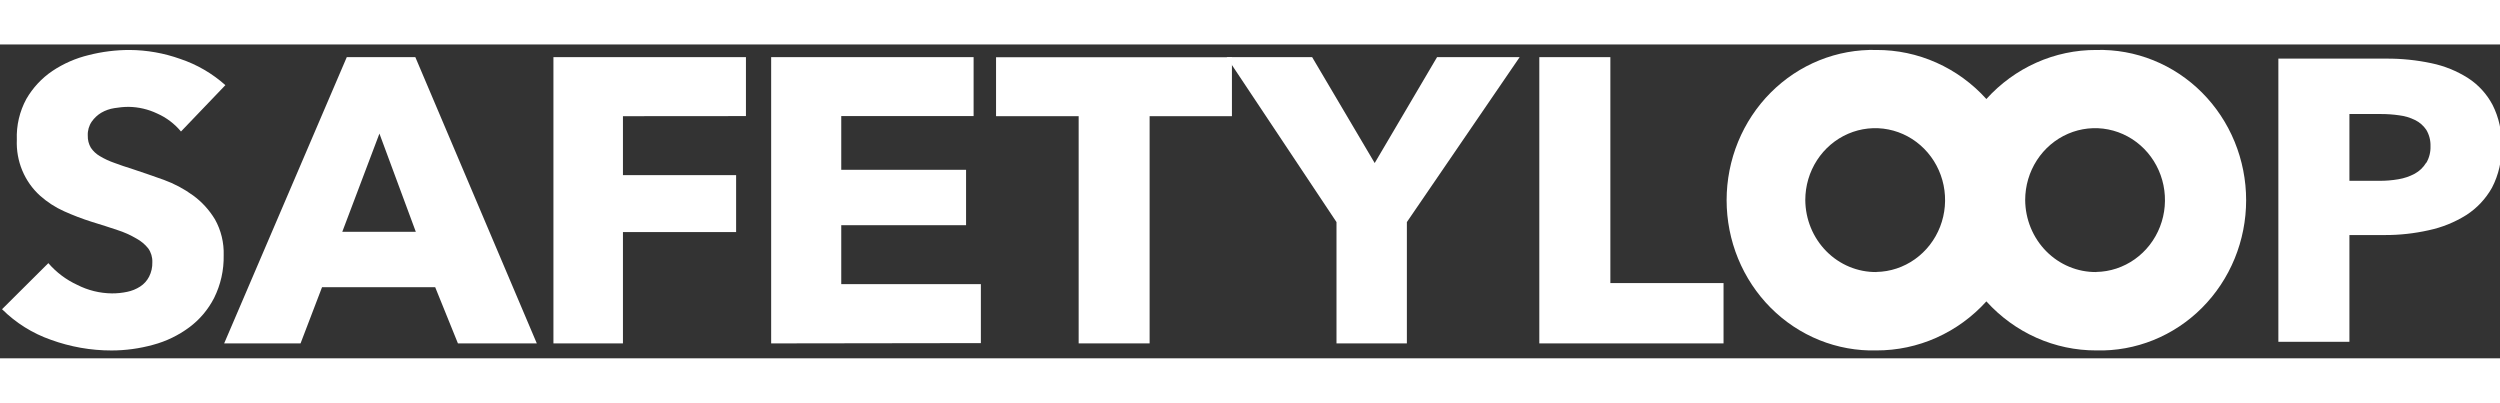
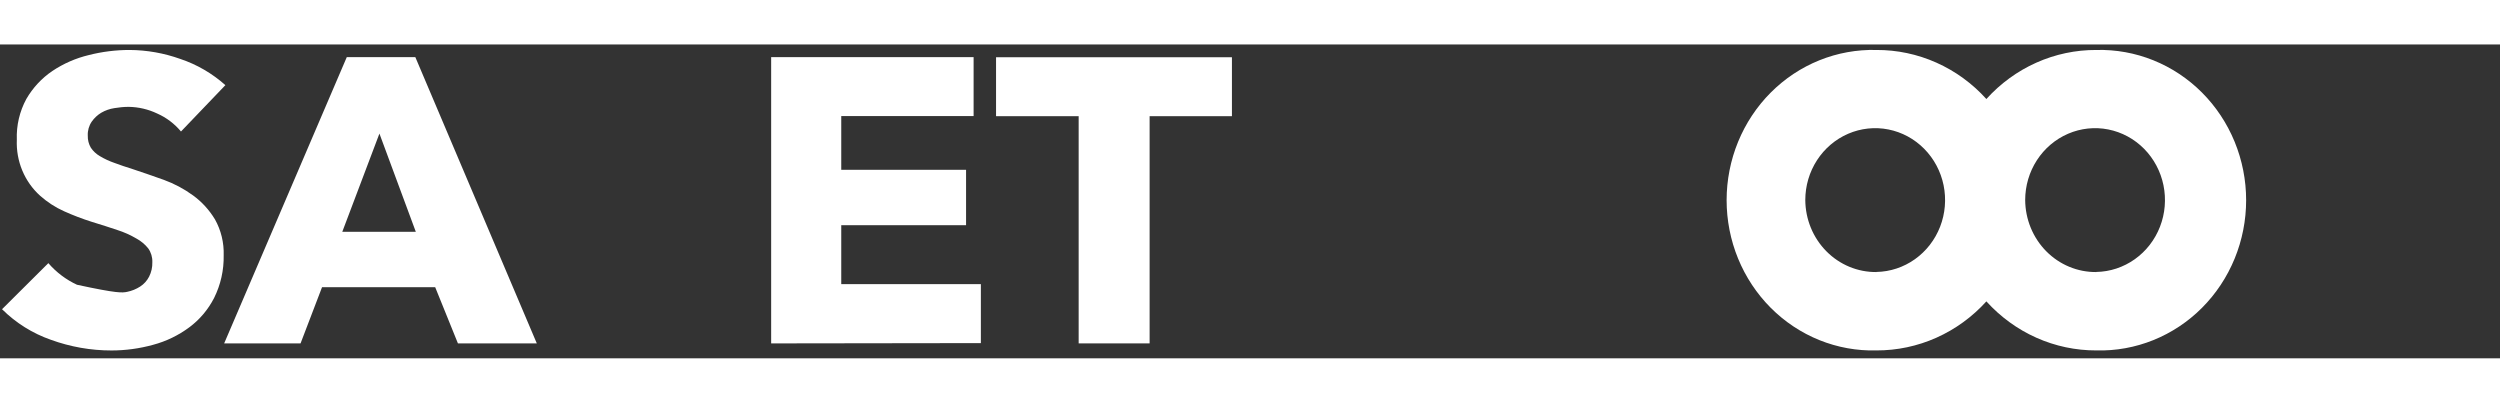
<svg xmlns="http://www.w3.org/2000/svg" width="180" height="29" viewBox="0 0 231 29" fill="none">
  <rect x="0" y="0" width="231" height="29" fill="#333333" stroke="none" />
  <g clip-path="url(#clip0_48_2035)">
-     <path d="M16.723 8.043C16.124 7.323 15.373 6.755 14.526 6.382C13.696 5.986 12.794 5.776 11.879 5.765C11.438 5.768 10.999 5.808 10.564 5.883C10.139 5.948 9.73 6.092 9.355 6.309C9.008 6.518 8.708 6.799 8.473 7.135C8.217 7.512 8.089 7.965 8.111 8.424C8.099 8.816 8.197 9.204 8.394 9.54C8.612 9.863 8.899 10.13 9.232 10.321C9.652 10.572 10.095 10.779 10.556 10.938C11.058 11.129 11.632 11.319 12.267 11.519C13.15 11.819 14.138 12.146 15.135 12.509C16.098 12.859 17.01 13.345 17.844 13.952C18.654 14.544 19.341 15.297 19.865 16.166C20.427 17.172 20.705 18.32 20.668 19.48C20.695 20.848 20.391 22.201 19.785 23.419C19.233 24.498 18.445 25.43 17.482 26.142C16.48 26.885 15.352 27.43 14.156 27.749C12.901 28.097 11.608 28.274 10.308 28.275C8.397 28.277 6.499 27.942 4.696 27.286C3.01 26.698 1.47 25.734 0.188 24.463L4.467 20.206C5.203 21.055 6.105 21.736 7.114 22.203C8.118 22.718 9.222 22.991 10.344 23.001C10.818 23.003 11.291 22.955 11.755 22.856C12.181 22.77 12.588 22.604 12.956 22.366C13.302 22.142 13.584 21.829 13.776 21.458C13.986 21.044 14.09 20.582 14.076 20.115C14.092 19.66 13.958 19.212 13.697 18.844C13.398 18.47 13.028 18.162 12.611 17.936C12.053 17.607 11.461 17.342 10.847 17.147C10.152 16.911 9.358 16.657 8.464 16.384C7.6 16.111 6.751 15.786 5.923 15.413C5.118 15.054 4.371 14.57 3.708 13.979C2.995 13.338 2.431 12.54 2.058 11.645C1.685 10.749 1.514 9.779 1.555 8.805C1.504 7.487 1.81 6.18 2.438 5.029C3.038 3.995 3.859 3.113 4.838 2.451C5.867 1.765 7.005 1.267 8.2 0.981C9.435 0.666 10.703 0.508 11.976 0.509C13.568 0.519 15.148 0.798 16.653 1.335C18.188 1.848 19.607 2.672 20.826 3.759L16.723 8.043Z" fill="white" />
+     <path d="M16.723 8.043C16.124 7.323 15.373 6.755 14.526 6.382C13.696 5.986 12.794 5.776 11.879 5.765C11.438 5.768 10.999 5.808 10.564 5.883C10.139 5.948 9.73 6.092 9.355 6.309C9.008 6.518 8.708 6.799 8.473 7.135C8.217 7.512 8.089 7.965 8.111 8.424C8.099 8.816 8.197 9.204 8.394 9.54C8.612 9.863 8.899 10.13 9.232 10.321C9.652 10.572 10.095 10.779 10.556 10.938C11.058 11.129 11.632 11.319 12.267 11.519C13.15 11.819 14.138 12.146 15.135 12.509C16.098 12.859 17.01 13.345 17.844 13.952C18.654 14.544 19.341 15.297 19.865 16.166C20.427 17.172 20.705 18.32 20.668 19.48C20.695 20.848 20.391 22.201 19.785 23.419C19.233 24.498 18.445 25.43 17.482 26.142C16.48 26.885 15.352 27.43 14.156 27.749C12.901 28.097 11.608 28.274 10.308 28.275C8.397 28.277 6.499 27.942 4.696 27.286C3.01 26.698 1.47 25.734 0.188 24.463L4.467 20.206C5.203 21.055 6.105 21.736 7.114 22.203C10.818 23.003 11.291 22.955 11.755 22.856C12.181 22.77 12.588 22.604 12.956 22.366C13.302 22.142 13.584 21.829 13.776 21.458C13.986 21.044 14.09 20.582 14.076 20.115C14.092 19.66 13.958 19.212 13.697 18.844C13.398 18.47 13.028 18.162 12.611 17.936C12.053 17.607 11.461 17.342 10.847 17.147C10.152 16.911 9.358 16.657 8.464 16.384C7.6 16.111 6.751 15.786 5.923 15.413C5.118 15.054 4.371 14.57 3.708 13.979C2.995 13.338 2.431 12.54 2.058 11.645C1.685 10.749 1.514 9.779 1.555 8.805C1.504 7.487 1.81 6.18 2.438 5.029C3.038 3.995 3.859 3.113 4.838 2.451C5.867 1.765 7.005 1.267 8.2 0.981C9.435 0.666 10.703 0.508 11.976 0.509C13.568 0.519 15.148 0.798 16.653 1.335C18.188 1.848 19.607 2.672 20.826 3.759L16.723 8.043Z" fill="white" />
    <path d="M42.313 27.622L40.212 22.43H29.756L27.771 27.622H20.712L32.042 1.172H38.377L49.601 27.622H42.313ZM35.059 8.234L31.627 17.31H38.421L35.059 8.234Z" fill="white" />
-     <path d="M57.56 6.627V12.073H68.017V17.337H57.56V27.622H51.137V1.172H68.925V6.618L57.56 6.627Z" fill="white" />
    <path d="M71.255 27.622V1.172H89.961V6.618H77.732V11.583H89.264V16.702H77.732V22.148H90.632V27.595L71.255 27.622Z" fill="white" />
    <path d="M106.224 6.627V27.621H99.668V6.627H92.035V1.181H113.83V6.627H106.224Z" fill="white" />
-     <path d="M129.995 16.412V27.622H123.492V16.412L113.345 1.172H121.242L127.022 10.956L132.784 1.172H140.416L129.995 16.412Z" fill="white" />
-     <path d="M142.233 27.622V1.172H148.798V22.048H159.255V27.622H142.233Z" fill="white" />
-     <path d="M231.143 9.368C231.182 10.714 230.877 12.047 230.26 13.235C229.68 14.267 228.862 15.137 227.878 15.767C226.811 16.433 225.641 16.906 224.419 17.165C223.083 17.466 221.719 17.615 220.351 17.61H217.086V27.476H210.521V1.308H220.501C221.9 1.3 223.296 1.443 224.666 1.734C225.863 1.982 227.007 2.446 228.046 3.105C228.996 3.717 229.777 4.571 230.313 5.583C230.901 6.75 231.187 8.054 231.143 9.368ZM224.19 10.938C224.462 10.477 224.597 9.944 224.578 9.404C224.596 8.871 224.461 8.344 224.19 7.889C223.926 7.498 223.567 7.185 223.148 6.981C222.684 6.754 222.186 6.607 221.675 6.545C221.108 6.464 220.536 6.425 219.963 6.427H217.086V12.599H219.848C220.439 12.603 221.03 12.555 221.613 12.454C222.143 12.367 222.655 12.193 223.131 11.937C223.556 11.703 223.915 11.359 224.172 10.938H224.19Z" fill="white" />
    <path fill-rule="evenodd" clip-rule="evenodd" d="M183.541 23.739C182.243 25.174 180.67 26.317 178.922 27.097C177.174 27.877 175.288 28.276 173.382 28.271C171.581 28.318 169.789 27.994 168.112 27.318C166.434 26.641 164.905 25.627 163.615 24.333C162.325 23.039 161.3 21.493 160.6 19.785C159.9 18.078 159.539 16.243 159.539 14.39C159.539 12.537 159.9 10.702 160.6 8.994C161.3 7.287 162.325 5.741 163.615 4.447C164.905 3.153 166.434 2.138 168.112 1.462C169.789 0.786 171.581 0.462 173.382 0.509C175.288 0.501 177.175 0.9 178.923 1.68C180.672 2.46 182.244 3.604 183.541 5.041C184.838 3.604 186.41 2.46 188.159 1.68C189.907 0.9 191.794 0.501 193.7 0.509C195.501 0.462 197.293 0.786 198.97 1.462C200.648 2.138 202.177 3.153 203.467 4.447C204.757 5.741 205.782 7.287 206.482 8.994C207.182 10.702 207.543 12.537 207.543 14.39C207.543 16.243 207.182 18.078 206.482 19.785C205.782 21.493 204.757 23.039 203.467 24.333C202.177 25.627 200.648 26.641 198.97 27.318C197.293 27.994 195.501 28.318 193.7 28.271C191.794 28.276 189.908 27.877 188.16 27.097C186.412 26.317 184.839 25.174 183.541 23.739ZM193.7 21.02C194.972 20.997 196.209 20.587 197.256 19.843C198.303 19.099 199.113 18.054 199.584 16.838C200.056 15.622 200.167 14.29 199.905 13.009C199.643 11.729 199.019 10.556 198.112 9.639C197.204 8.721 196.053 8.1 194.804 7.853C193.554 7.606 192.262 7.744 191.088 8.251C189.915 8.757 188.913 9.608 188.208 10.698C187.503 11.788 187.127 13.067 187.127 14.376C187.133 15.257 187.308 16.129 187.641 16.94C187.975 17.752 188.461 18.488 189.071 19.106C189.682 19.724 190.405 20.212 191.199 20.542C191.994 20.872 192.843 21.037 193.7 21.029V21.02ZM173.382 21.02C174.654 20.997 175.892 20.587 176.938 19.843C177.985 19.099 178.795 18.054 179.267 16.838C179.738 15.622 179.85 14.29 179.588 13.009C179.326 11.729 178.702 10.556 177.794 9.639C176.886 8.721 175.736 8.1 174.486 7.853C173.236 7.606 171.944 7.744 170.77 8.251C169.597 8.757 168.595 9.608 167.89 10.698C167.185 11.788 166.809 13.067 166.809 14.376C166.815 15.257 166.99 16.129 167.323 16.94C167.657 17.752 168.143 18.488 168.754 19.106C169.364 19.724 170.087 20.212 170.882 20.542C171.676 20.872 172.526 21.037 173.382 21.029V21.02Z" fill="white" />
  </g>
  <defs>
    <clipPath id="clip0_48_2035">
      <rect width="231" height="28" fill="white" transform="translate(0 0.5)" />
    </clipPath>
  </defs>
</svg>